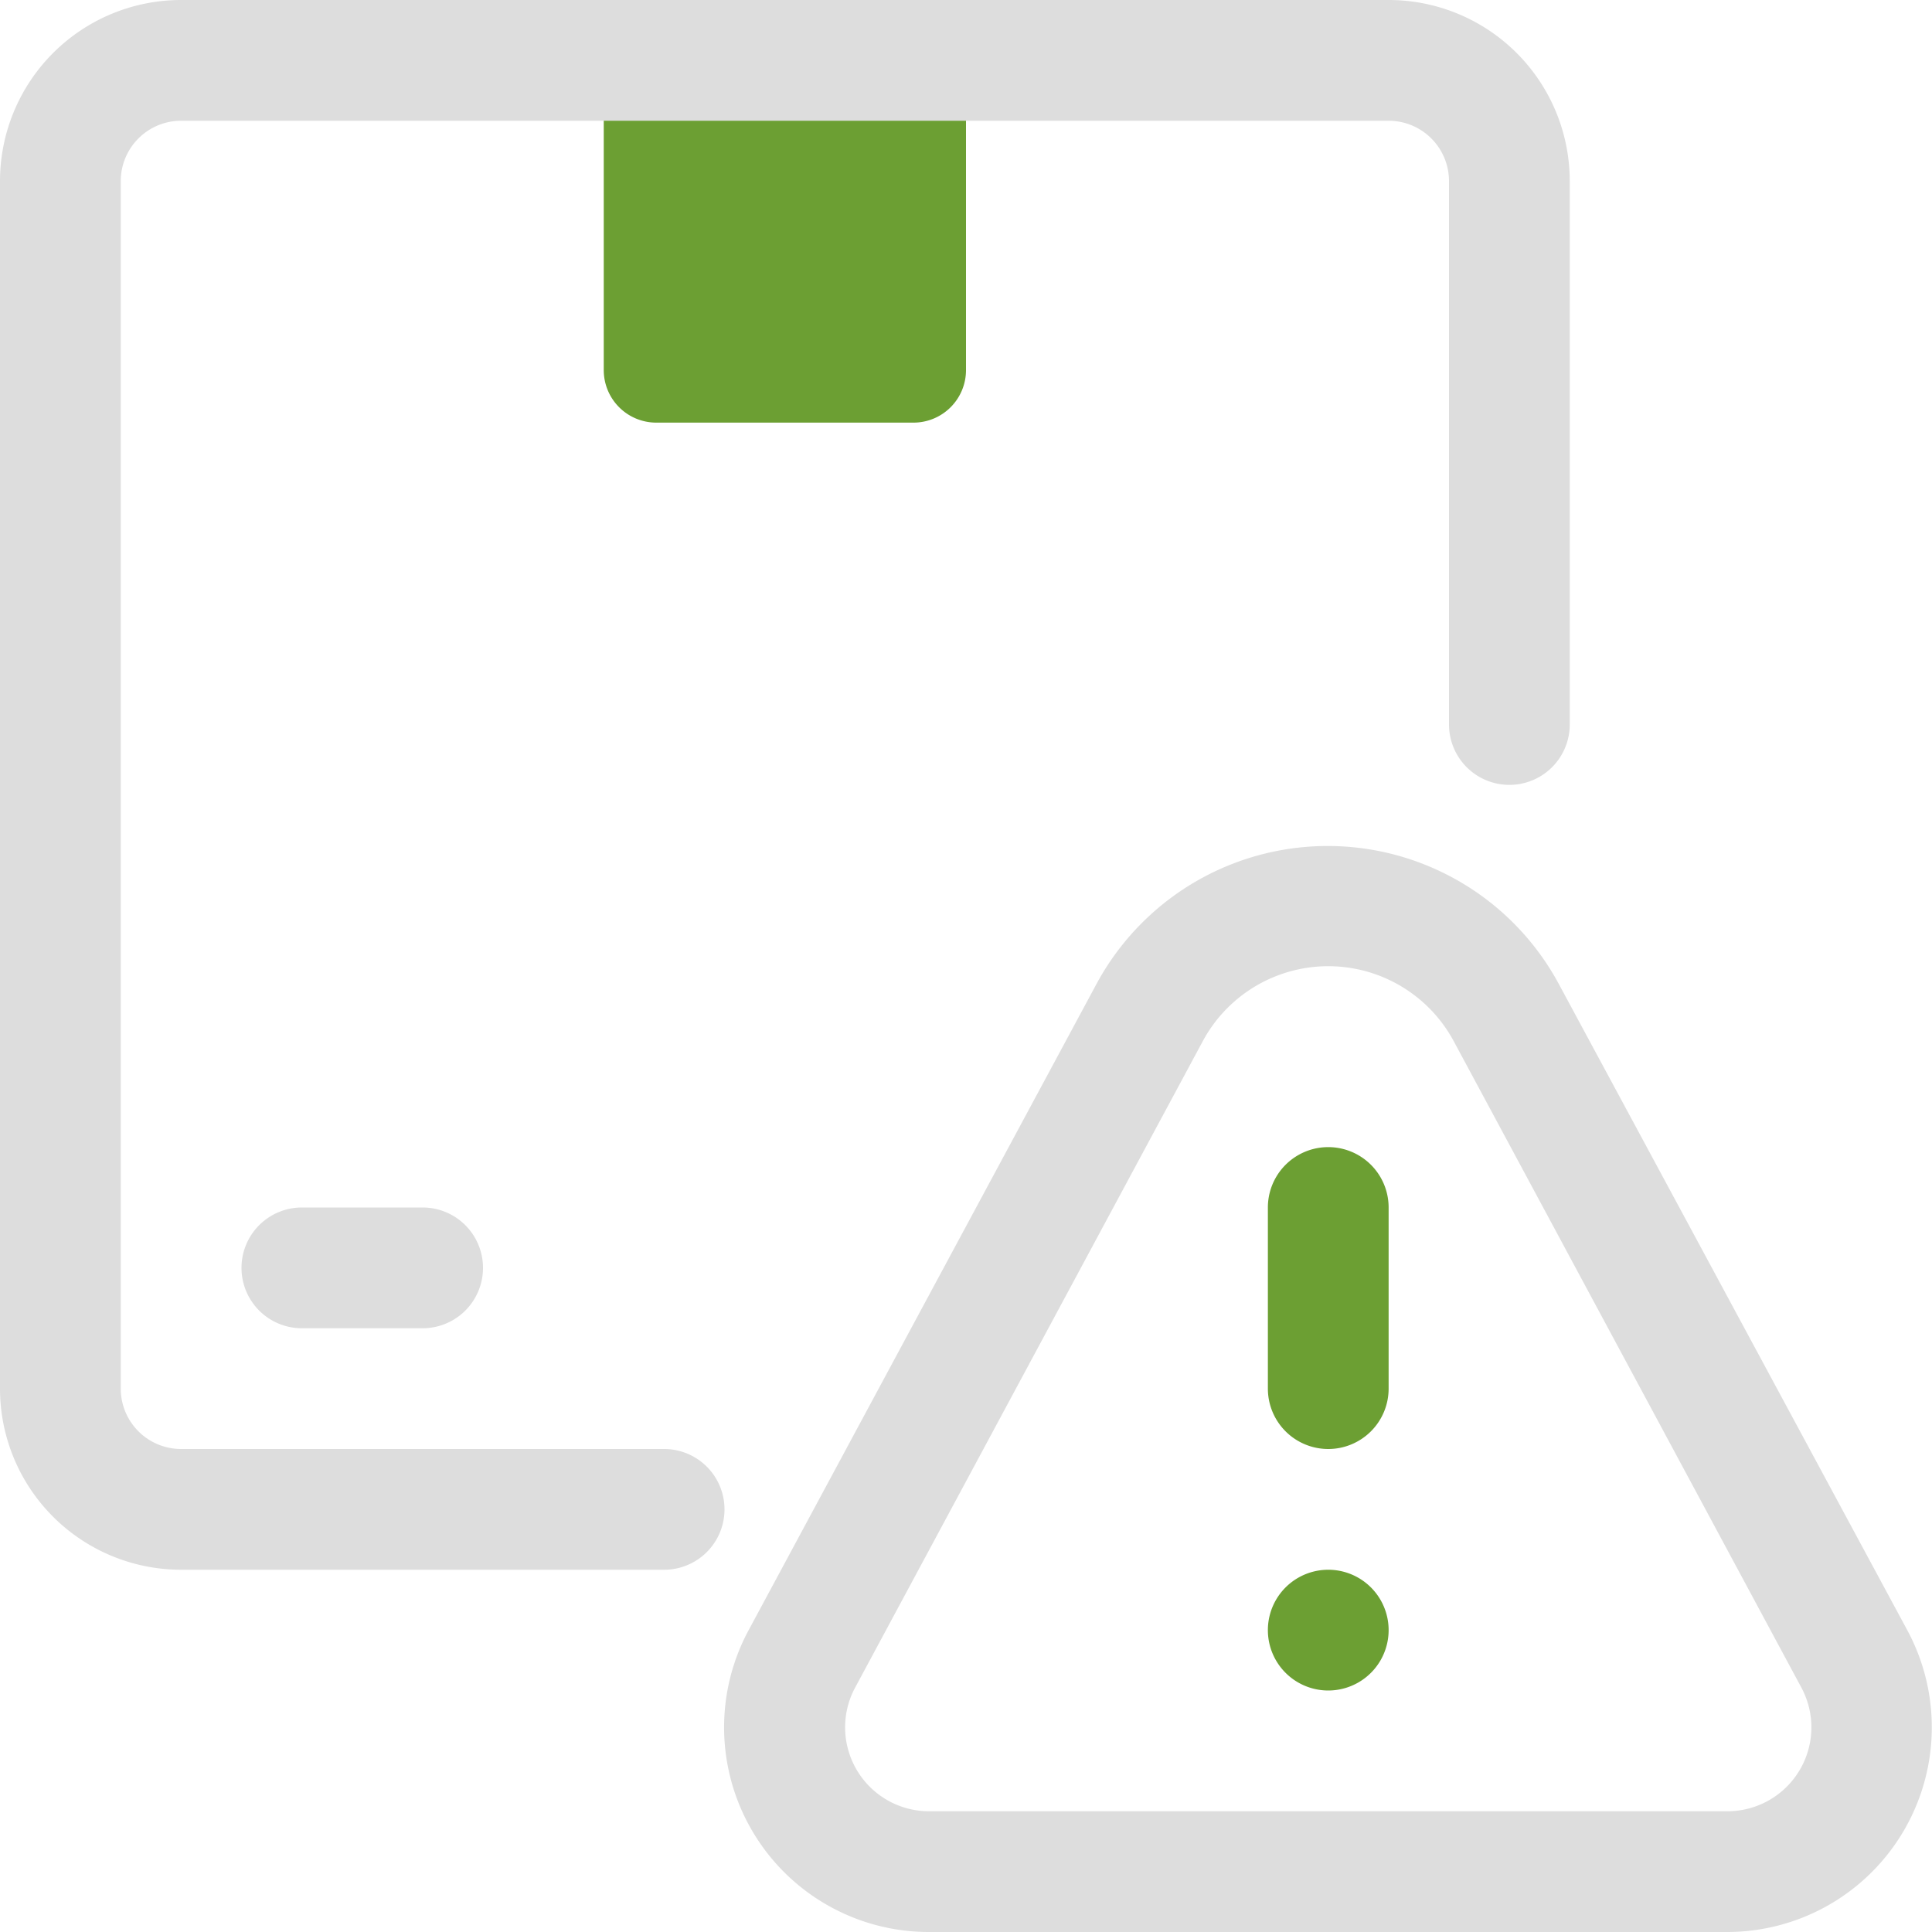
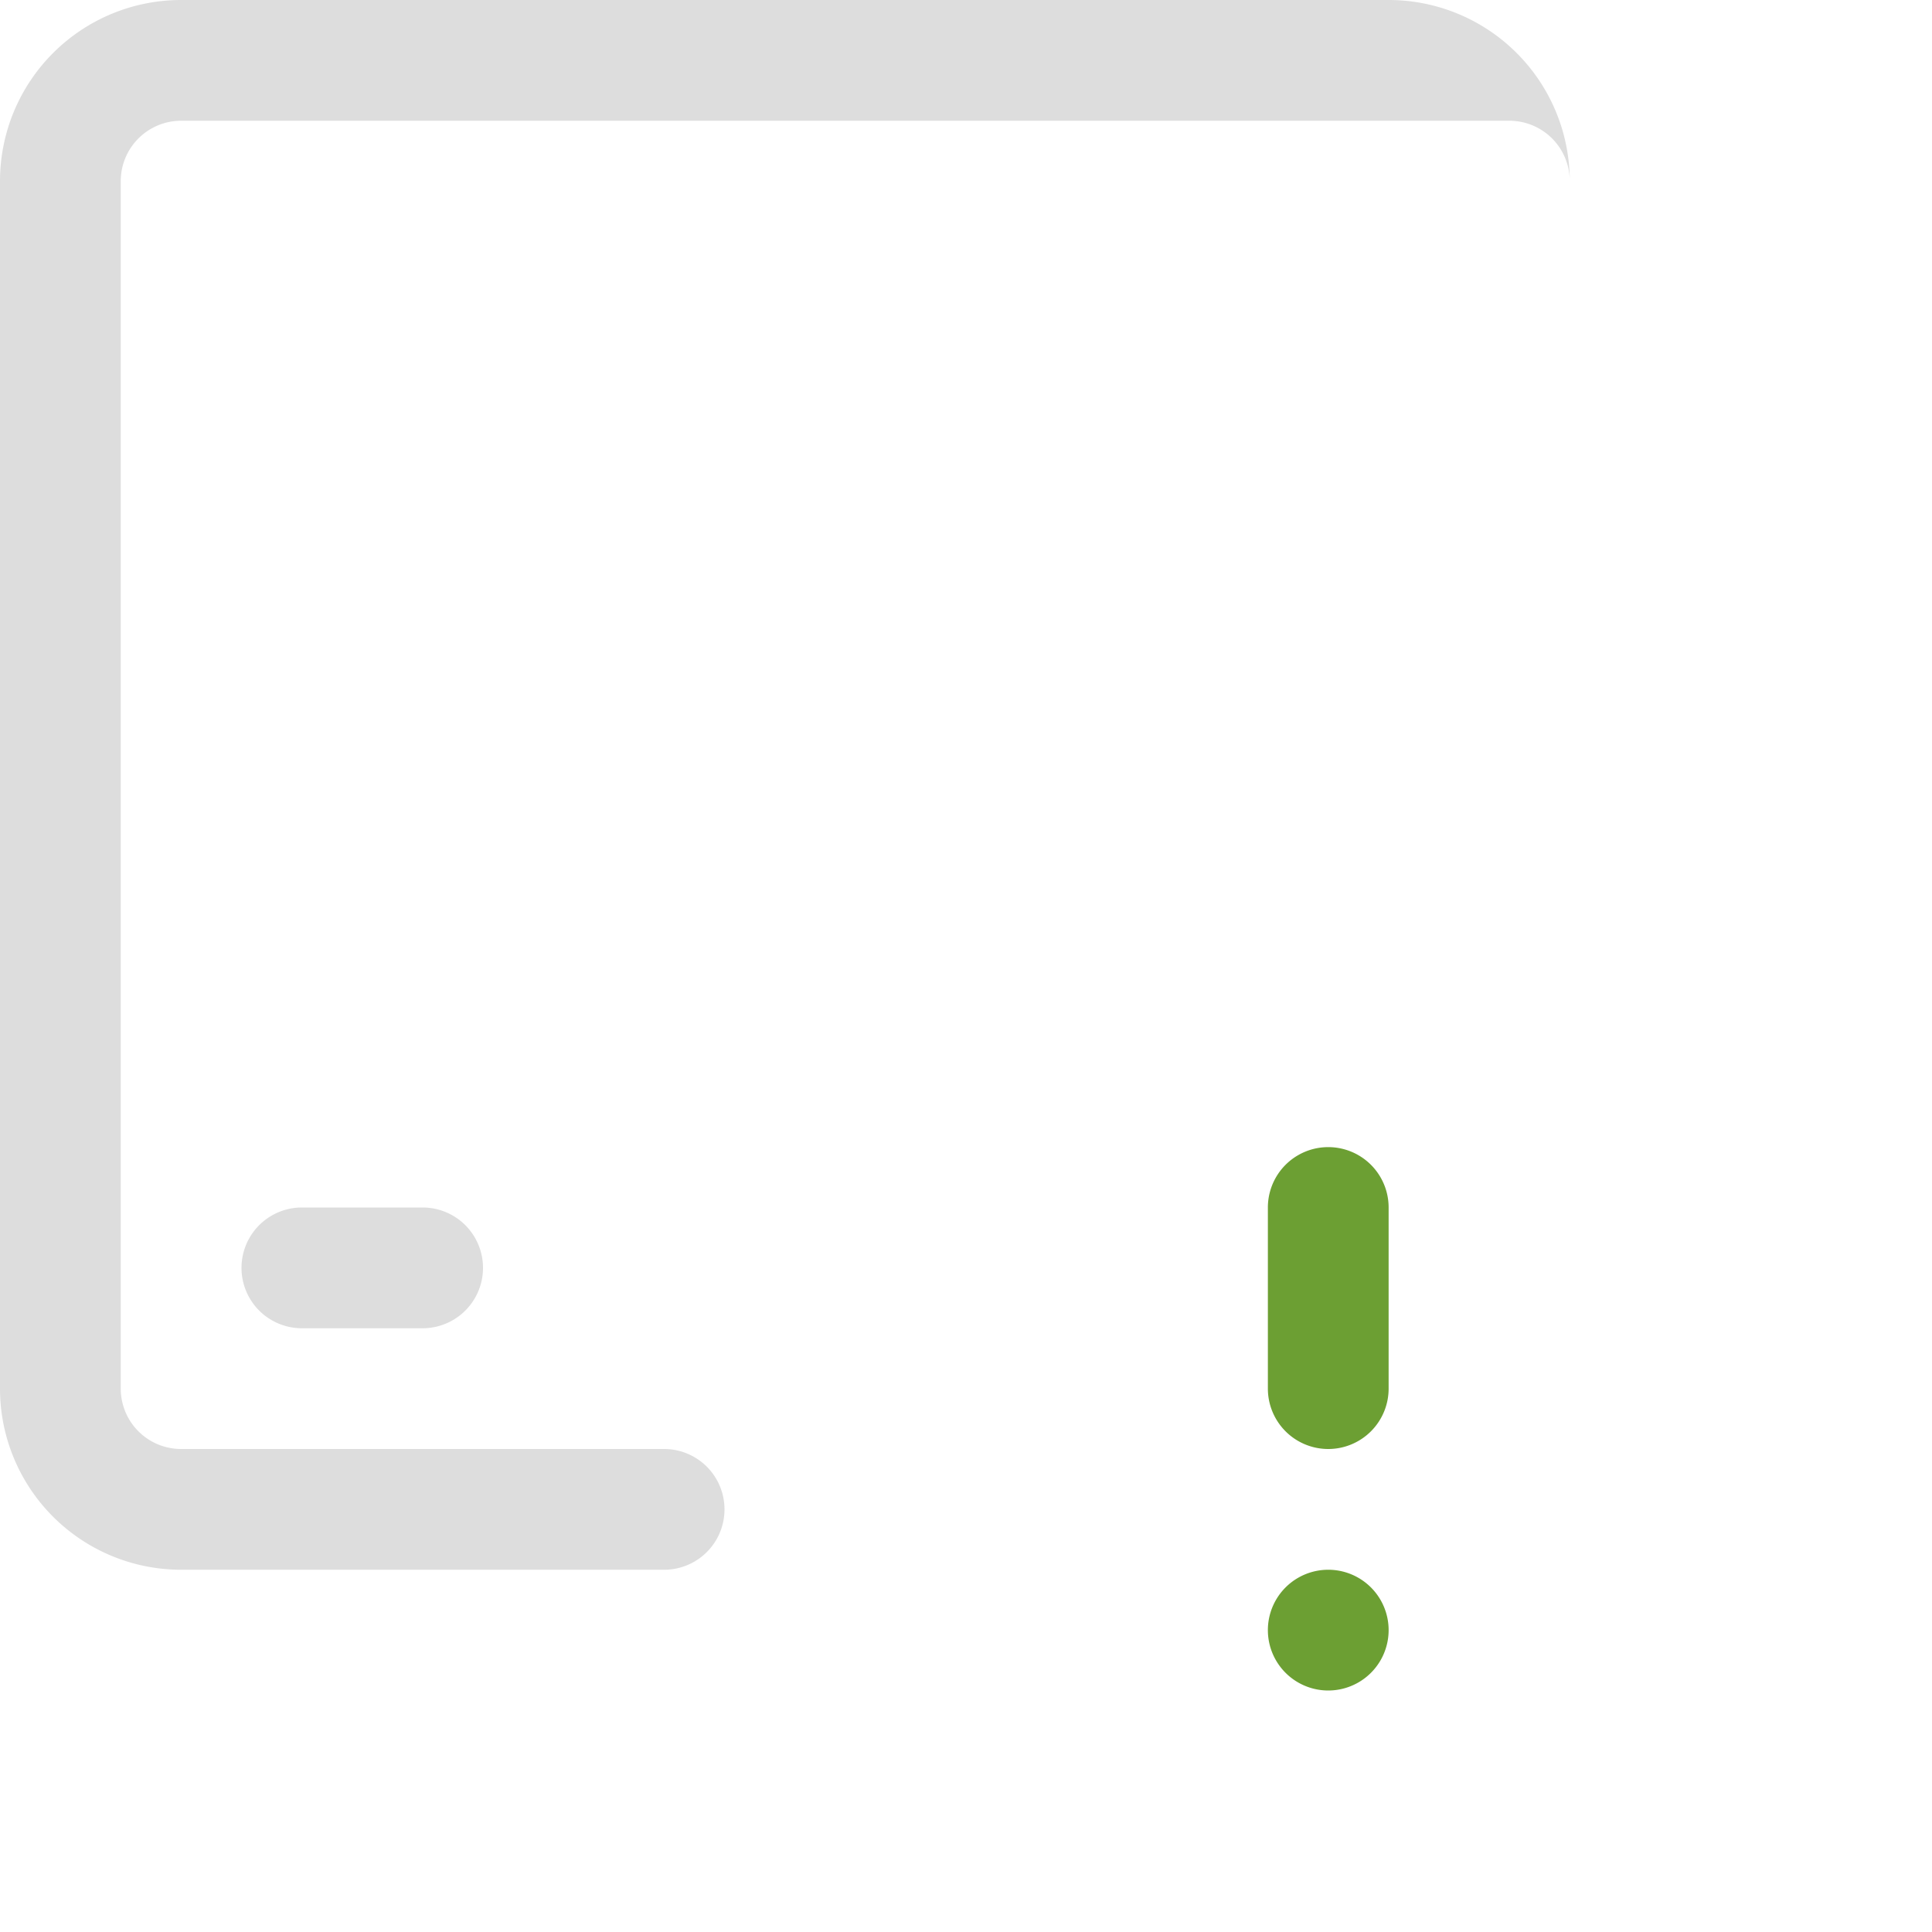
<svg xmlns="http://www.w3.org/2000/svg" width="800px" height="800px" viewBox="0 0 32 32">
  <defs>
    <style>.cls-1{fill:#6C9F33;}.cls-2{fill:#ddd;}</style>
  </defs>
  <g data-name="3. Danger" id="_3._Danger">
-     <path class="cls-1" d="M10,1h6a0,0,0,0,1,0,0V6.13a.87.87,0,0,1-.87.87H10.87A.87.87,0,0,1,10,6.13V1A0,0,0,0,1,10,1Z" />
-     <path class="cls-2" d="M11,26H3a3,3,0,0,1-3-3V3A3,3,0,0,1,3,0H23a3,3,0,0,1,3,3v9a1,1,0,0,1-2,0V3a1,1,0,0,0-1-1H3A1,1,0,0,0,2,3V23a1,1,0,0,0,1,1h8a1,1,0,0,1,0,2Z" />
+     <path class="cls-2" d="M11,26H3a3,3,0,0,1-3-3V3A3,3,0,0,1,3,0H23a3,3,0,0,1,3,3v9V3a1,1,0,0,0-1-1H3A1,1,0,0,0,2,3V23a1,1,0,0,0,1,1h8a1,1,0,0,1,0,2Z" />
    <path class="cls-2" d="M7,22H5a1,1,0,0,1,0-2H7a1,1,0,0,1,0,2Z" />
-     <path class="cls-2" d="M28.6,32H15.4a3.39,3.39,0,0,1-3-5l5.76-10.7h0a4.35,4.35,0,0,1,7.66,0L31.59,27a3.39,3.39,0,0,1-3,5ZM19.93,17.23,14.17,27.94A1.39,1.39,0,0,0,15.4,30H28.6a1.39,1.39,0,0,0,1.23-2.06L24.07,17.23a2.36,2.36,0,0,0-4.14,0Z" />
    <path class="cls-1" d="M22,24a1,1,0,0,1-1-1V20a1,1,0,0,1,2,0v3A1,1,0,0,1,22,24Z" />
    <path class="cls-1" d="M22,28a1,1,0,1,1,0-2h0a1,1,0,0,1,0,2Z" />
  </g>
</svg>